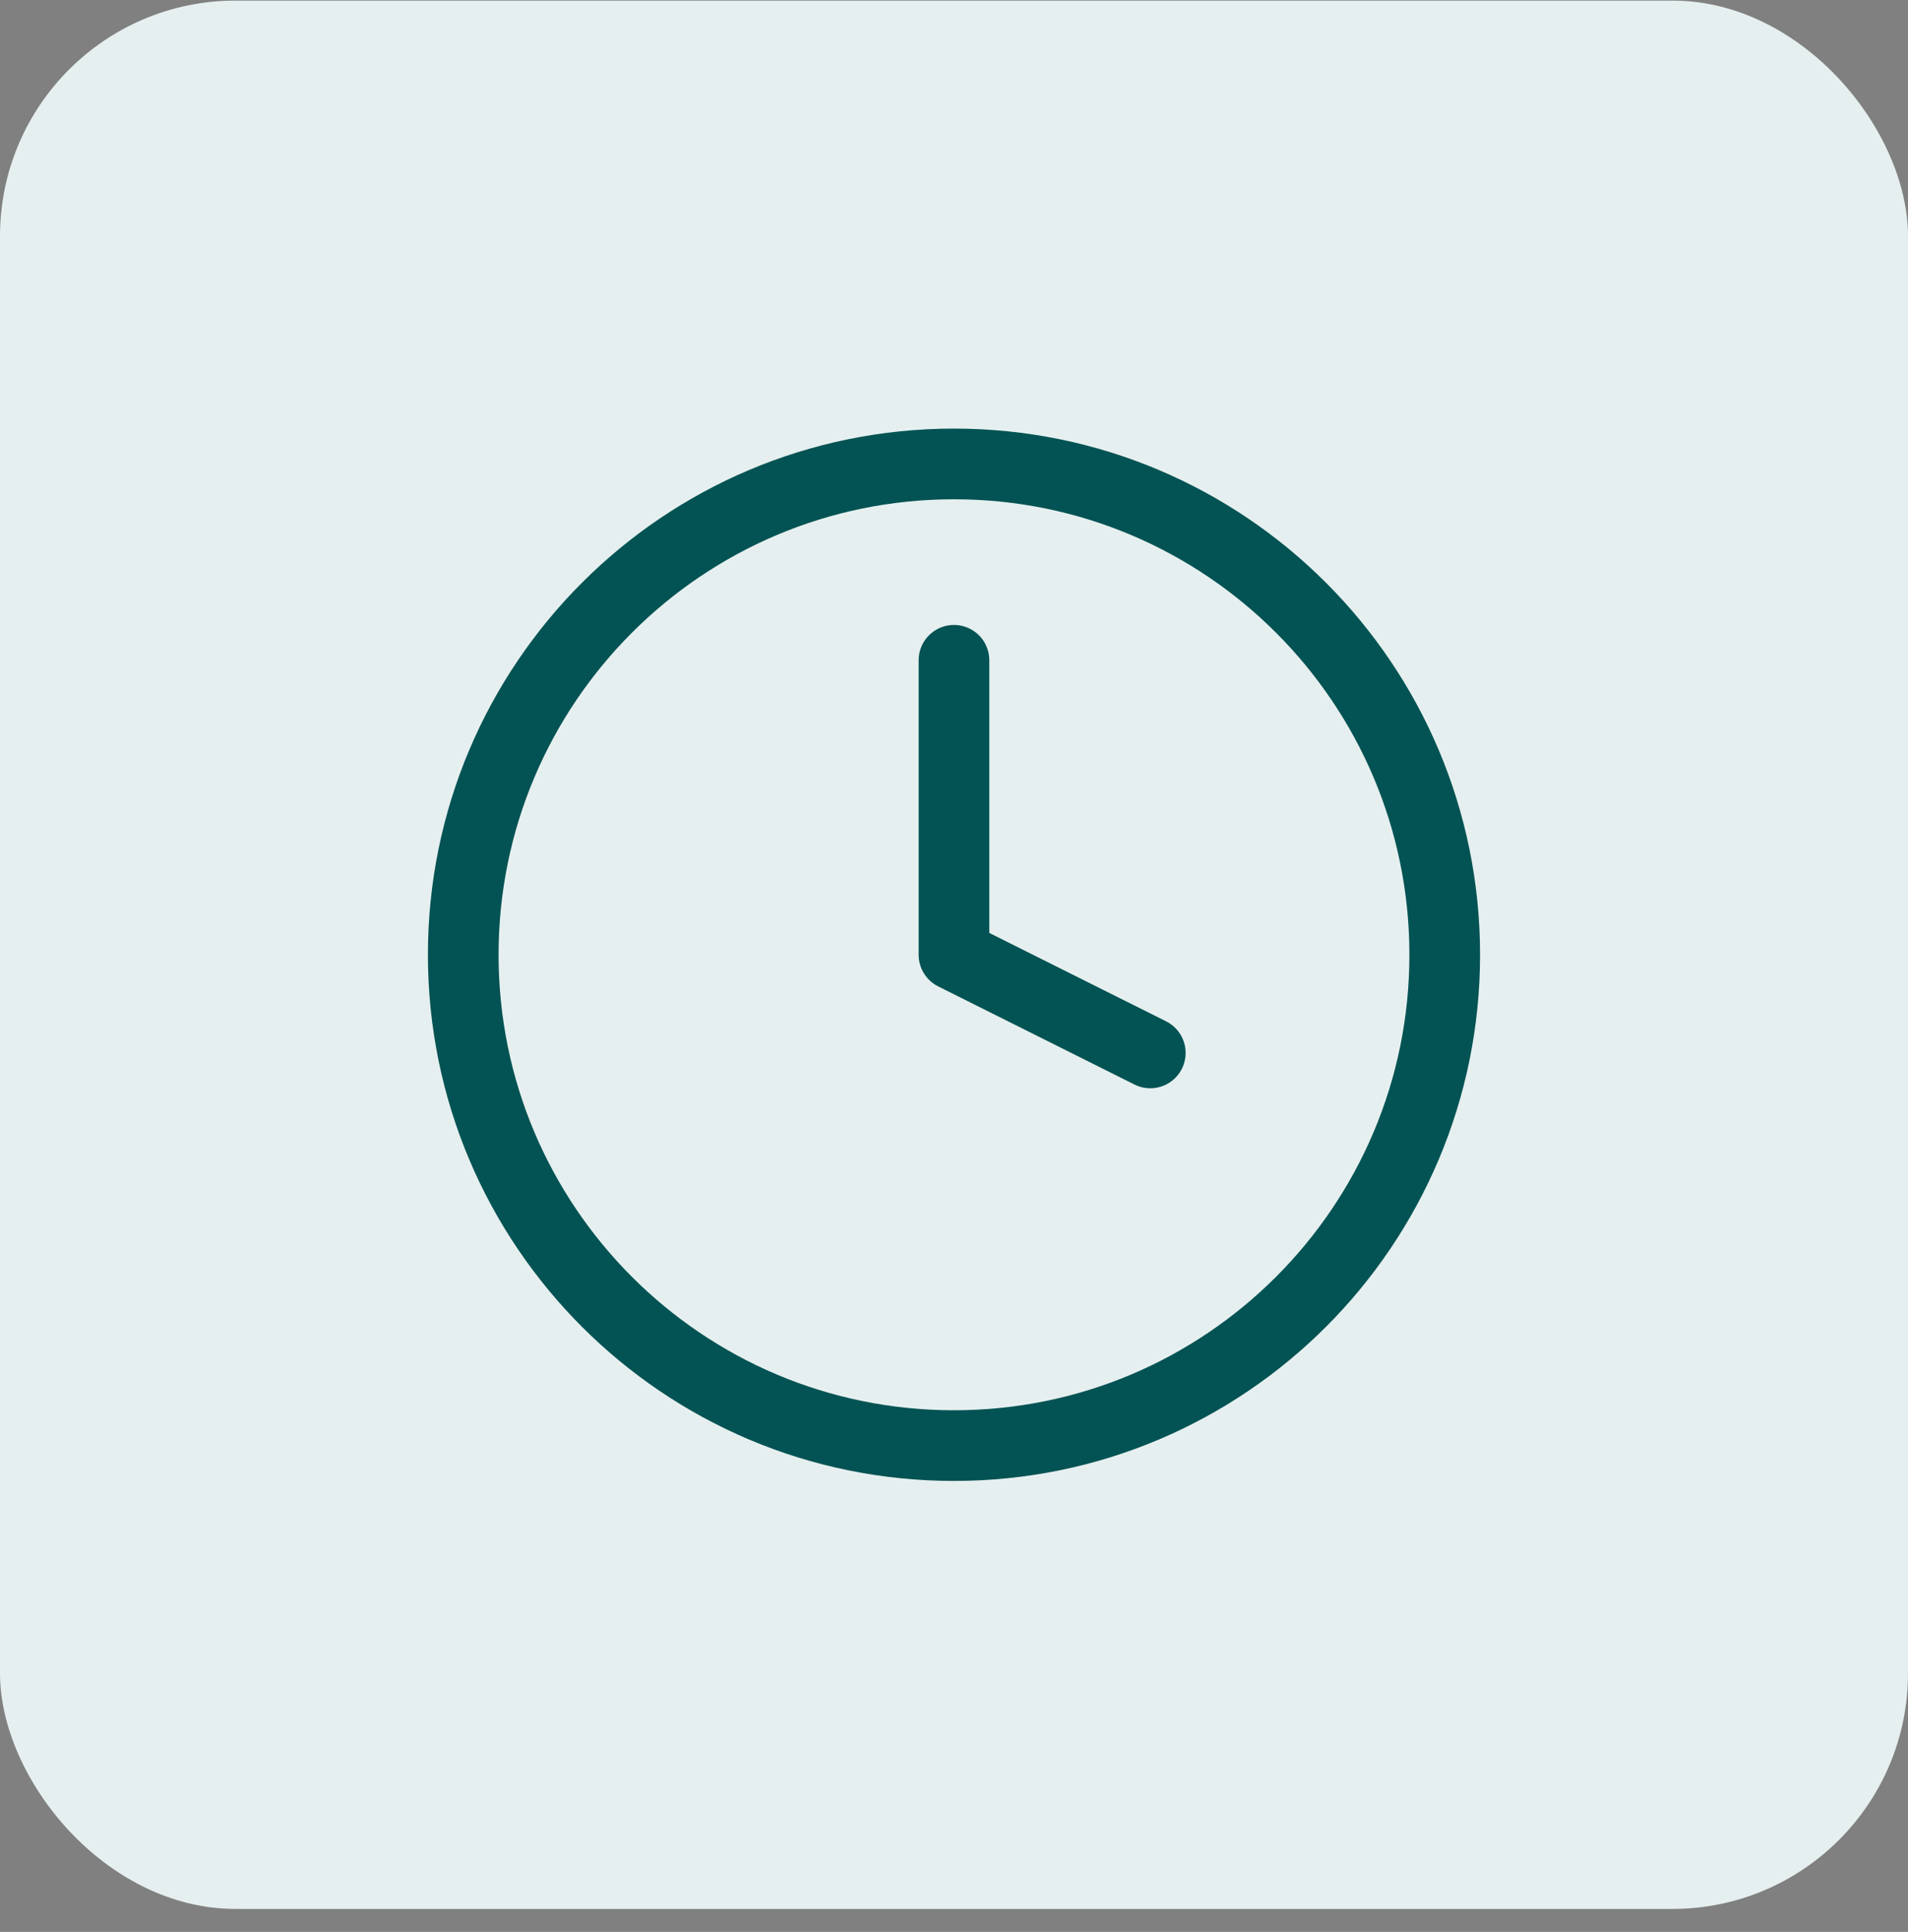
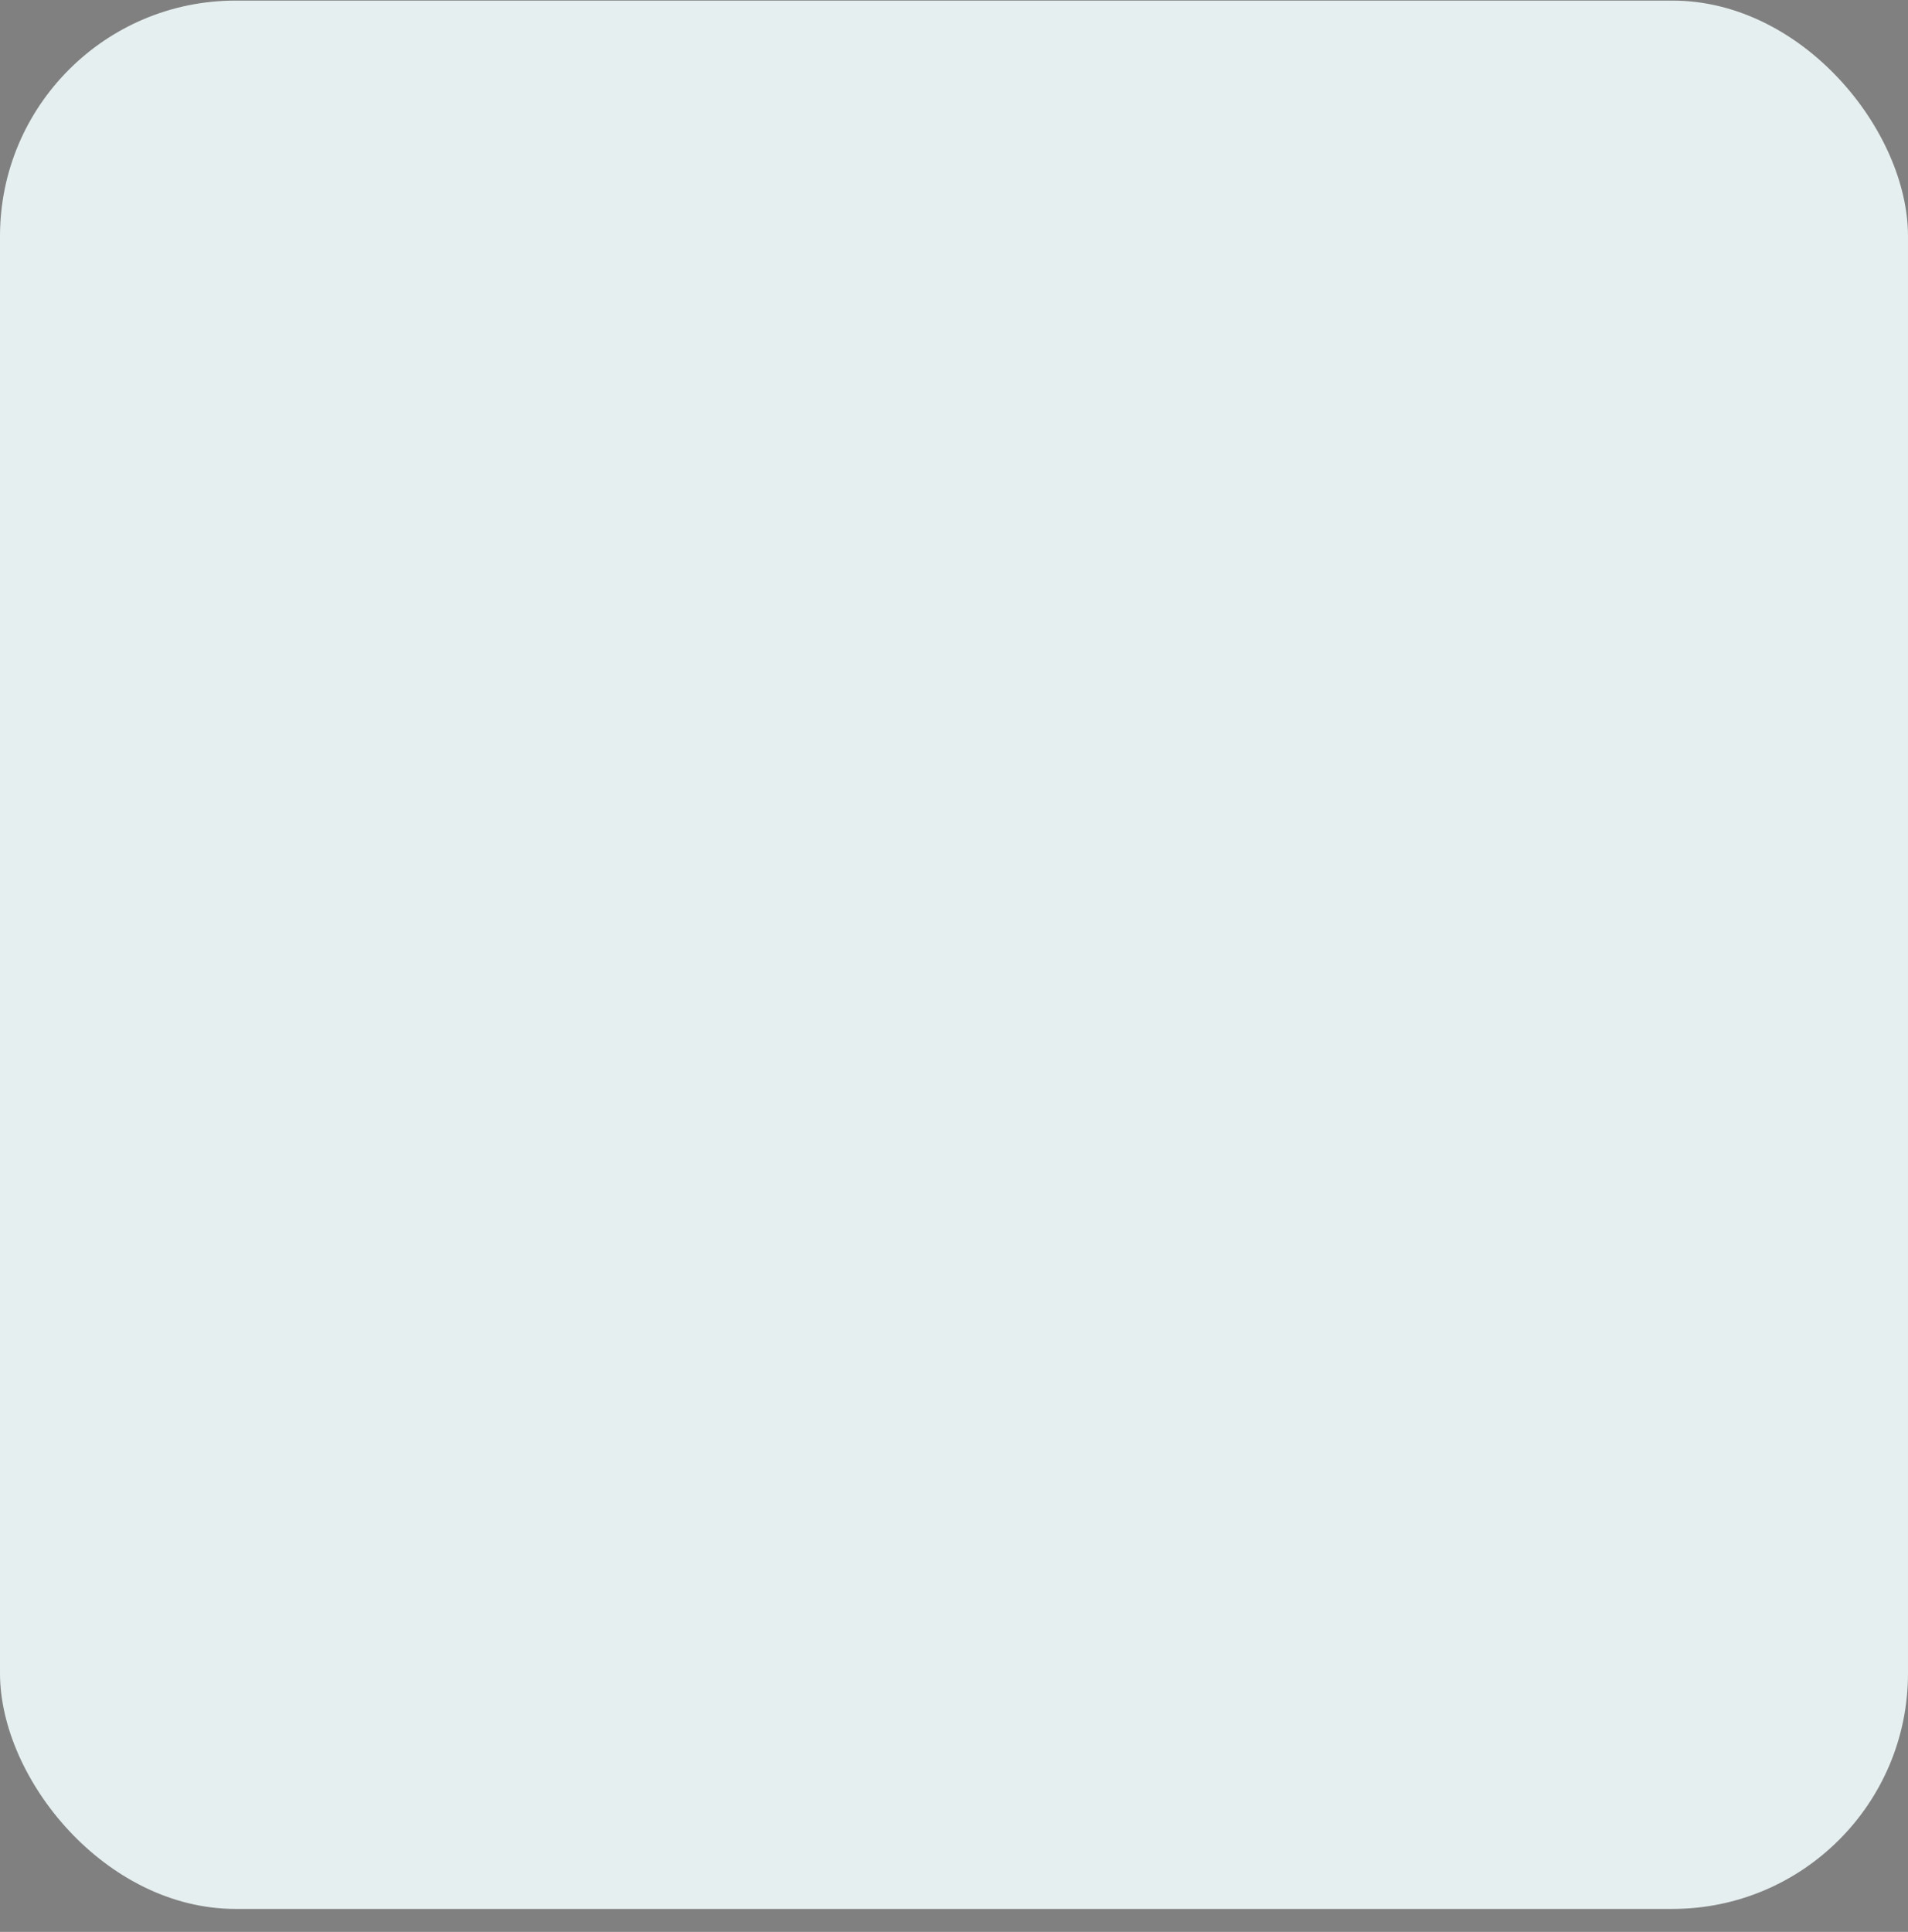
<svg xmlns="http://www.w3.org/2000/svg" width="81" height="82" viewBox="0 0 81 82" fill="none">
  <rect x="0" y="0" width="81" height="82" fill="#808080" stroke="none" />
  <rect y="0.025" width="81" height="81" rx="10" fill="#E6EFEF" />
-   <path d="M40.499 28.026V40.526L48.833 44.692M61.333 40.526C61.333 52.032 52.005 61.359 40.499 61.359C28.993 61.359 19.666 52.032 19.666 40.526C19.666 29.02 28.993 19.692 40.499 19.692C52.005 19.692 61.333 29.02 61.333 40.526Z" stroke="#045354" stroke-width="3" stroke-linecap="round" stroke-linejoin="round" />
</svg>